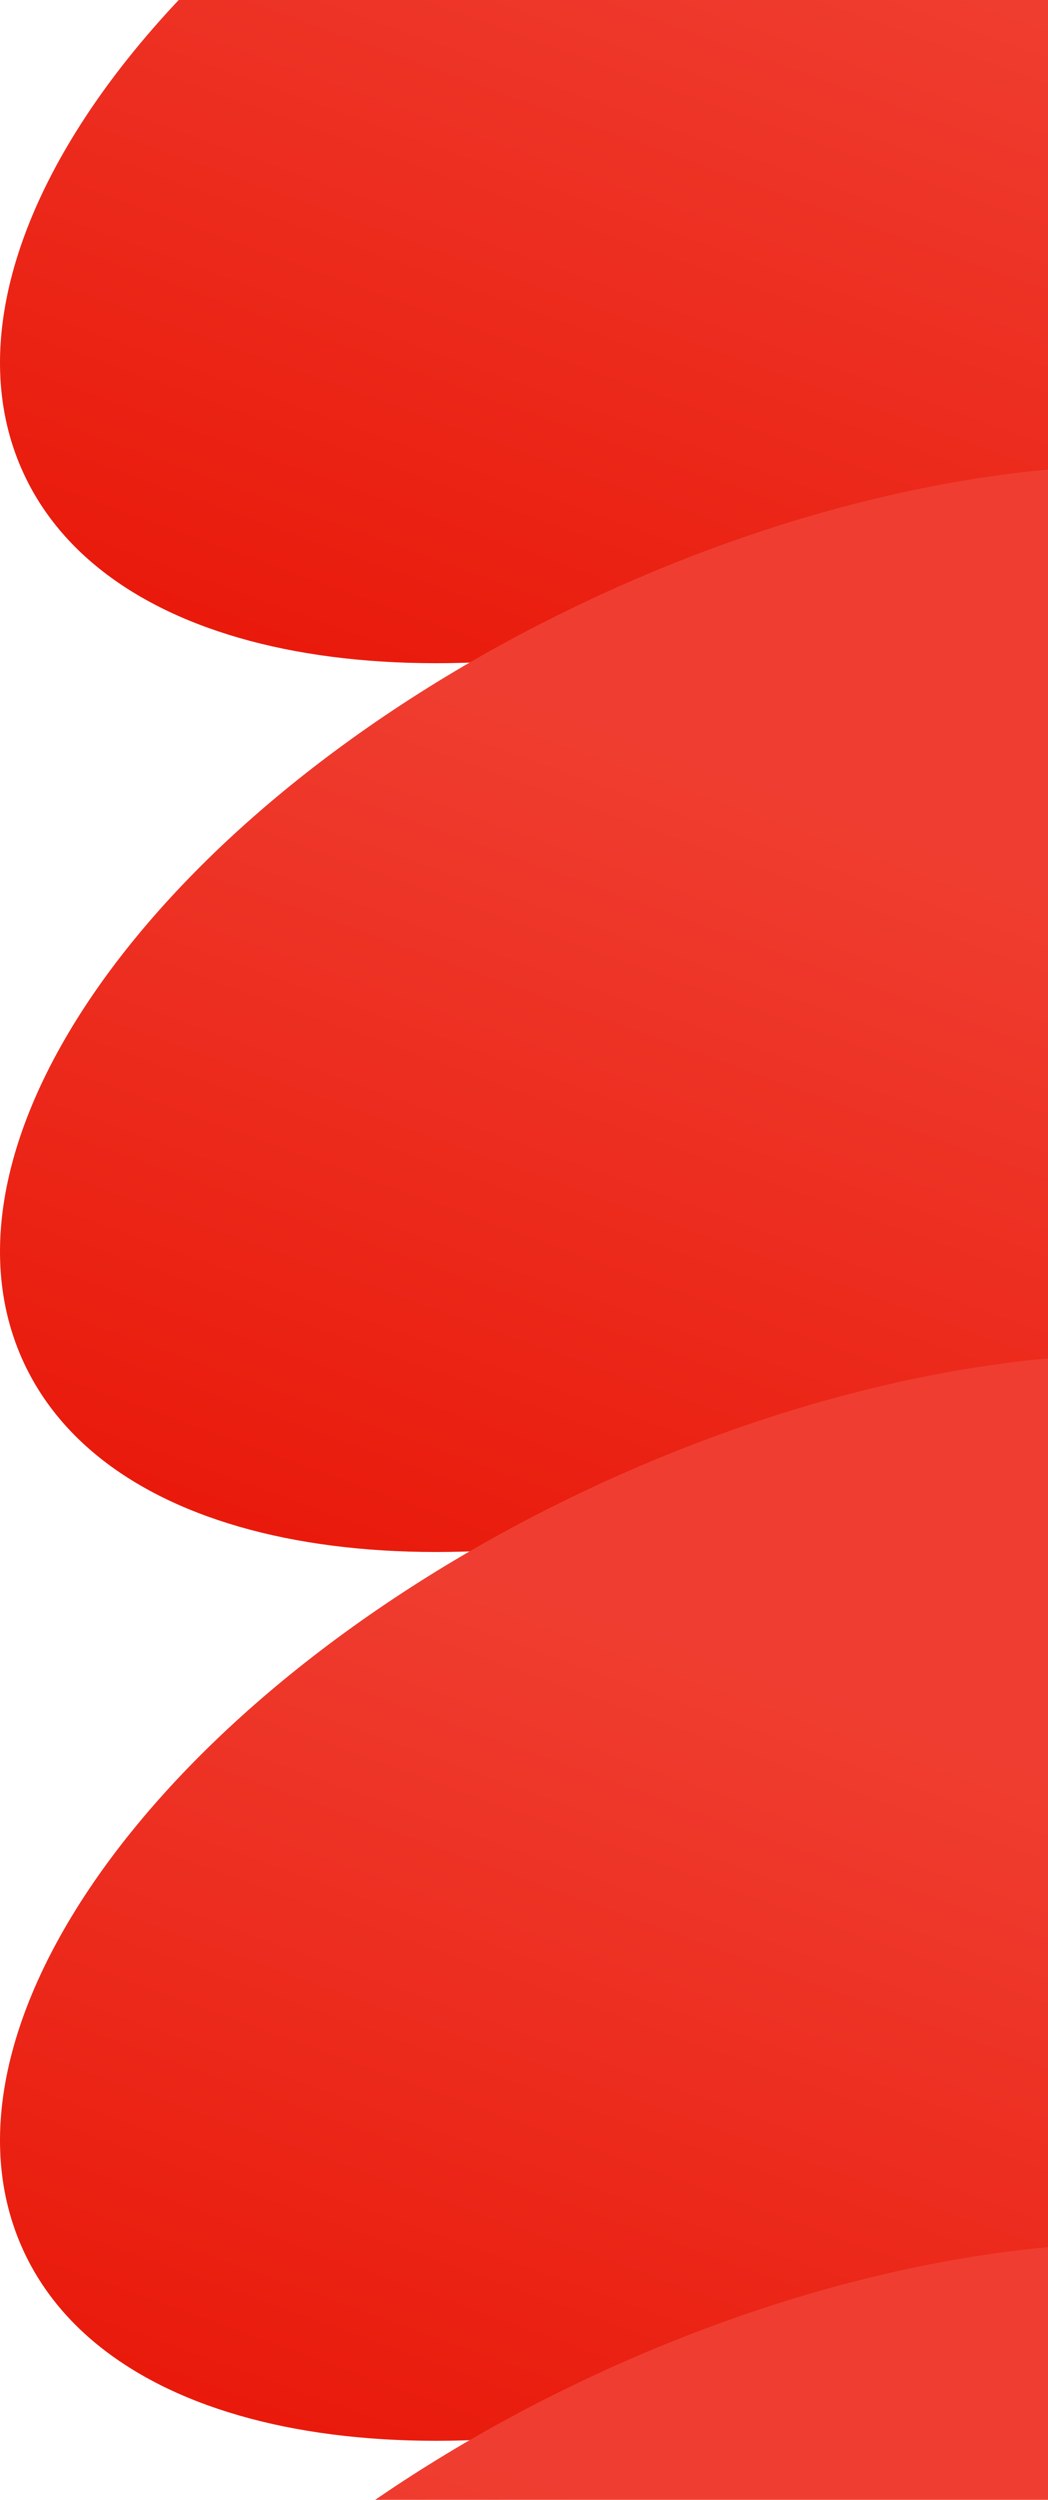
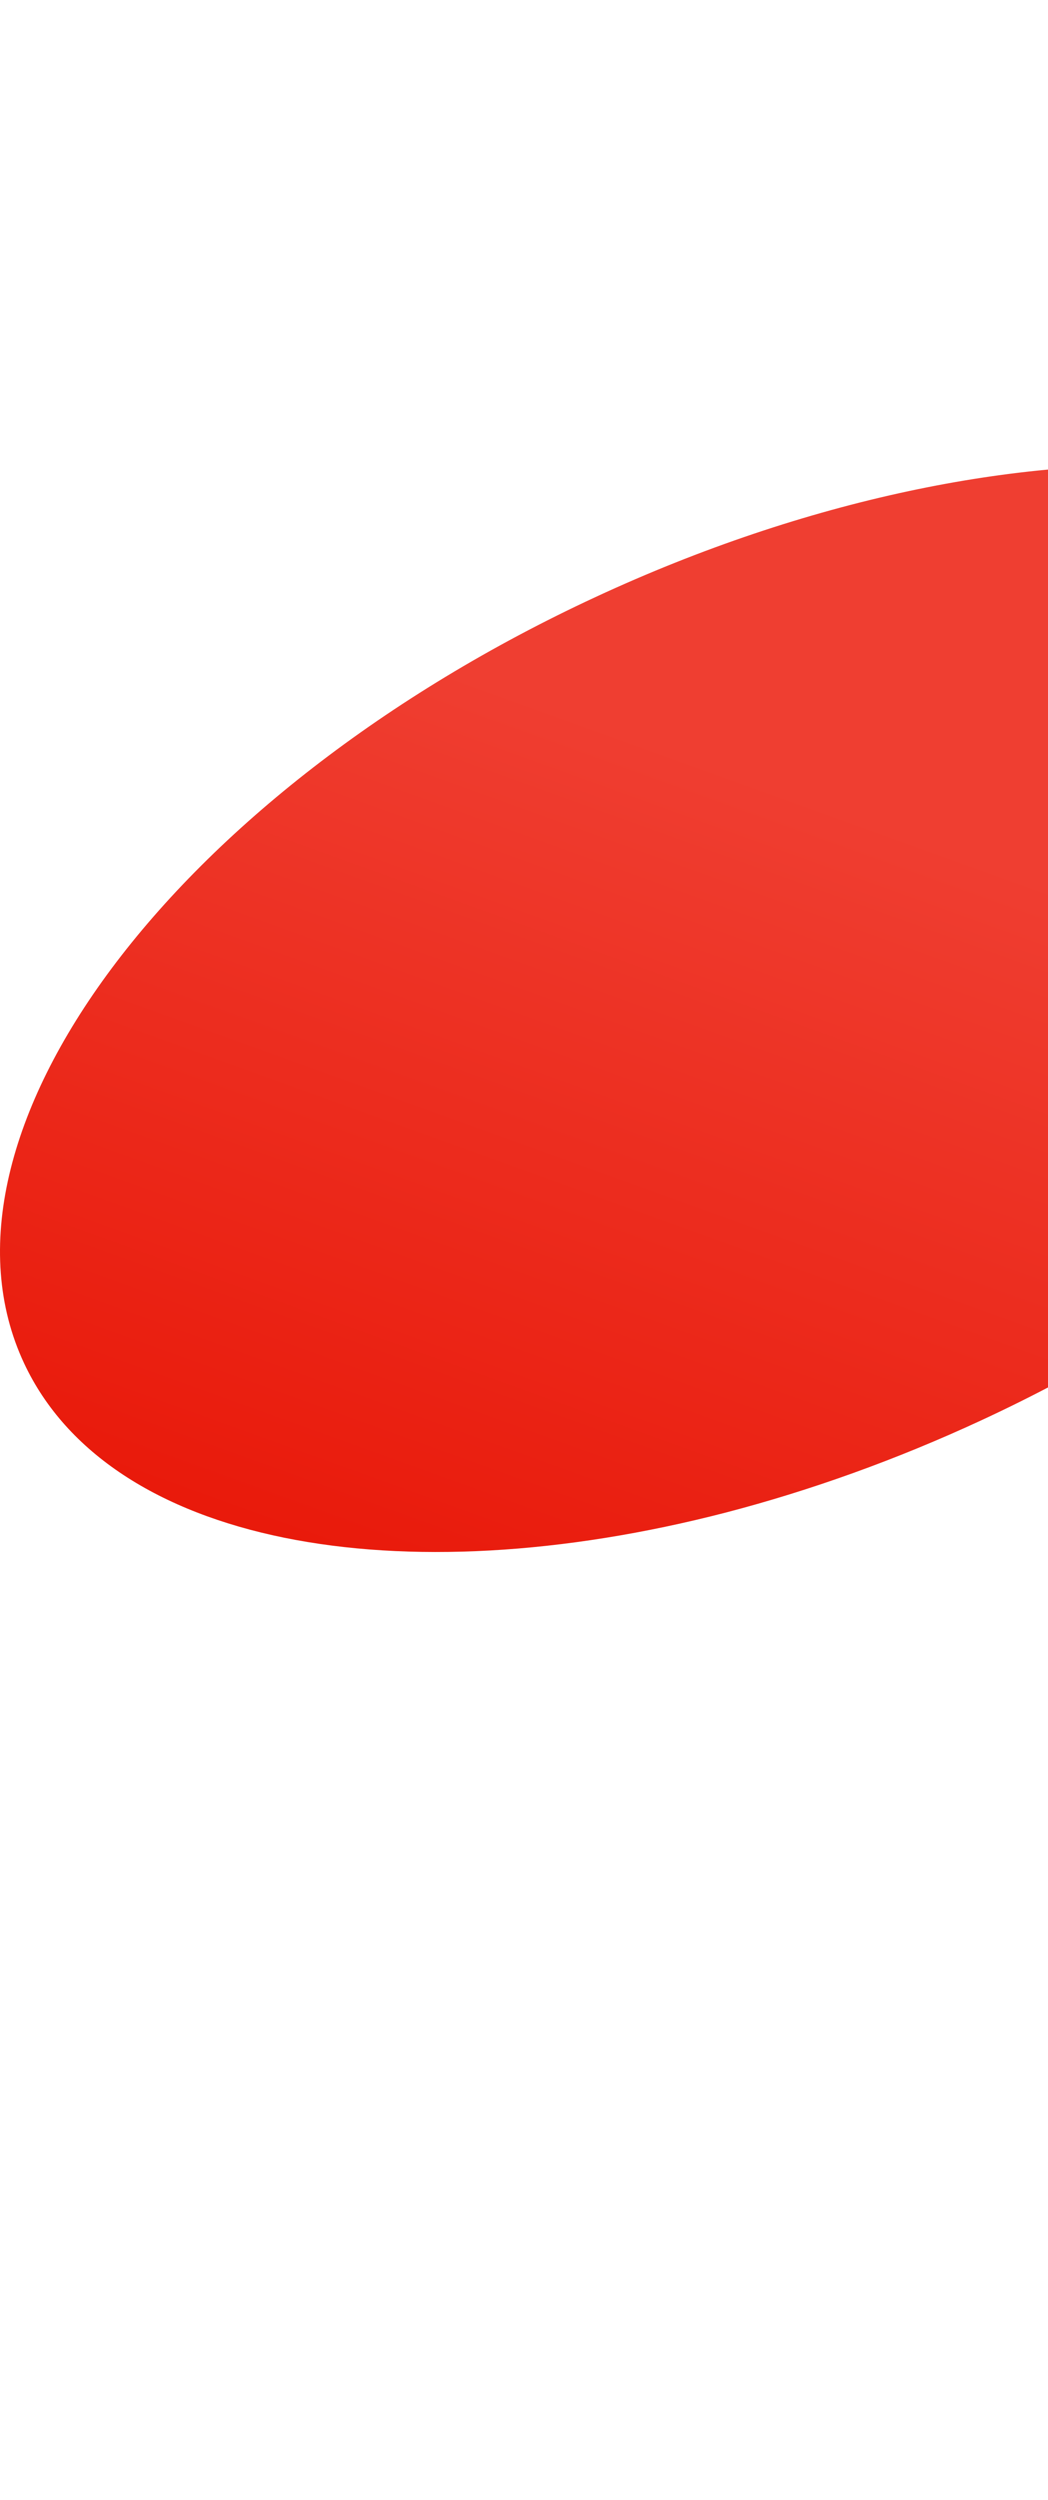
<svg xmlns="http://www.w3.org/2000/svg" width="99" height="236" viewBox="0 0 99 236" fill="none">
-   <path d="M92.717 50.171C84.62 53.926 76.494 56.821 68.605 58.876C37.639 66.9 10.298 61.9 2.281 44.805C-7.783 23.333 16.398 -9.058 56.286 -27.556C96.164 -46.054 136.668 -43.653 146.722 -22.191C156.776 -0.728 132.605 31.673 92.717 50.171Z" fill="url(#paint0_linear_18_1349)" />
  <path d="M92.717 134.079C84.62 137.834 76.494 140.729 68.605 142.784C37.639 150.808 10.298 145.808 2.281 128.713C-7.783 107.241 16.398 74.85 56.286 56.352C96.164 37.854 136.668 40.255 146.722 61.718C156.776 83.18 132.605 115.581 92.717 134.079Z" fill="url(#paint1_linear_18_1349)" />
-   <path d="M92.717 217.987C84.62 221.742 76.494 224.637 68.605 226.693C37.639 234.716 10.298 229.716 2.281 212.622C-7.783 191.149 16.398 158.758 56.286 140.26C96.164 121.762 136.668 124.164 146.722 145.626C156.776 167.088 132.605 199.489 92.717 217.987Z" fill="url(#paint2_linear_18_1349)" />
-   <path d="M92.717 301.895C84.62 305.65 76.494 308.546 68.605 310.601C37.639 318.625 10.298 313.625 2.281 296.53C-7.783 275.058 16.398 242.666 56.286 224.168C96.164 205.671 136.668 208.072 146.722 229.534C156.776 250.996 132.605 283.398 92.717 301.895Z" fill="url(#paint3_linear_18_1349)" />
  <defs>
    <linearGradient id="paint0_linear_18_1349" x1="126.919" y1="-42.057" x2="82.441" y2="81.13" gradientUnits="userSpaceOnUse">
      <stop offset="0.37" stop-color="#EF3E31" />
      <stop offset="1" stop-color="#E91A0B" />
    </linearGradient>
    <linearGradient id="paint1_linear_18_1349" x1="126.919" y1="41.851" x2="82.441" y2="165.039" gradientUnits="userSpaceOnUse">
      <stop offset="0.37" stop-color="#EF3E31" />
      <stop offset="1" stop-color="#E91A0B" />
    </linearGradient>
    <linearGradient id="paint2_linear_18_1349" x1="126.919" y1="125.759" x2="82.441" y2="248.947" gradientUnits="userSpaceOnUse">
      <stop offset="0.37" stop-color="#EF3E31" />
      <stop offset="1" stop-color="#E91A0B" />
    </linearGradient>
    <linearGradient id="paint3_linear_18_1349" x1="126.919" y1="209.668" x2="82.441" y2="332.855" gradientUnits="userSpaceOnUse">
      <stop offset="0.37" stop-color="#EF3E31" />
      <stop offset="1" stop-color="#E91A0B" />
    </linearGradient>
  </defs>
</svg>